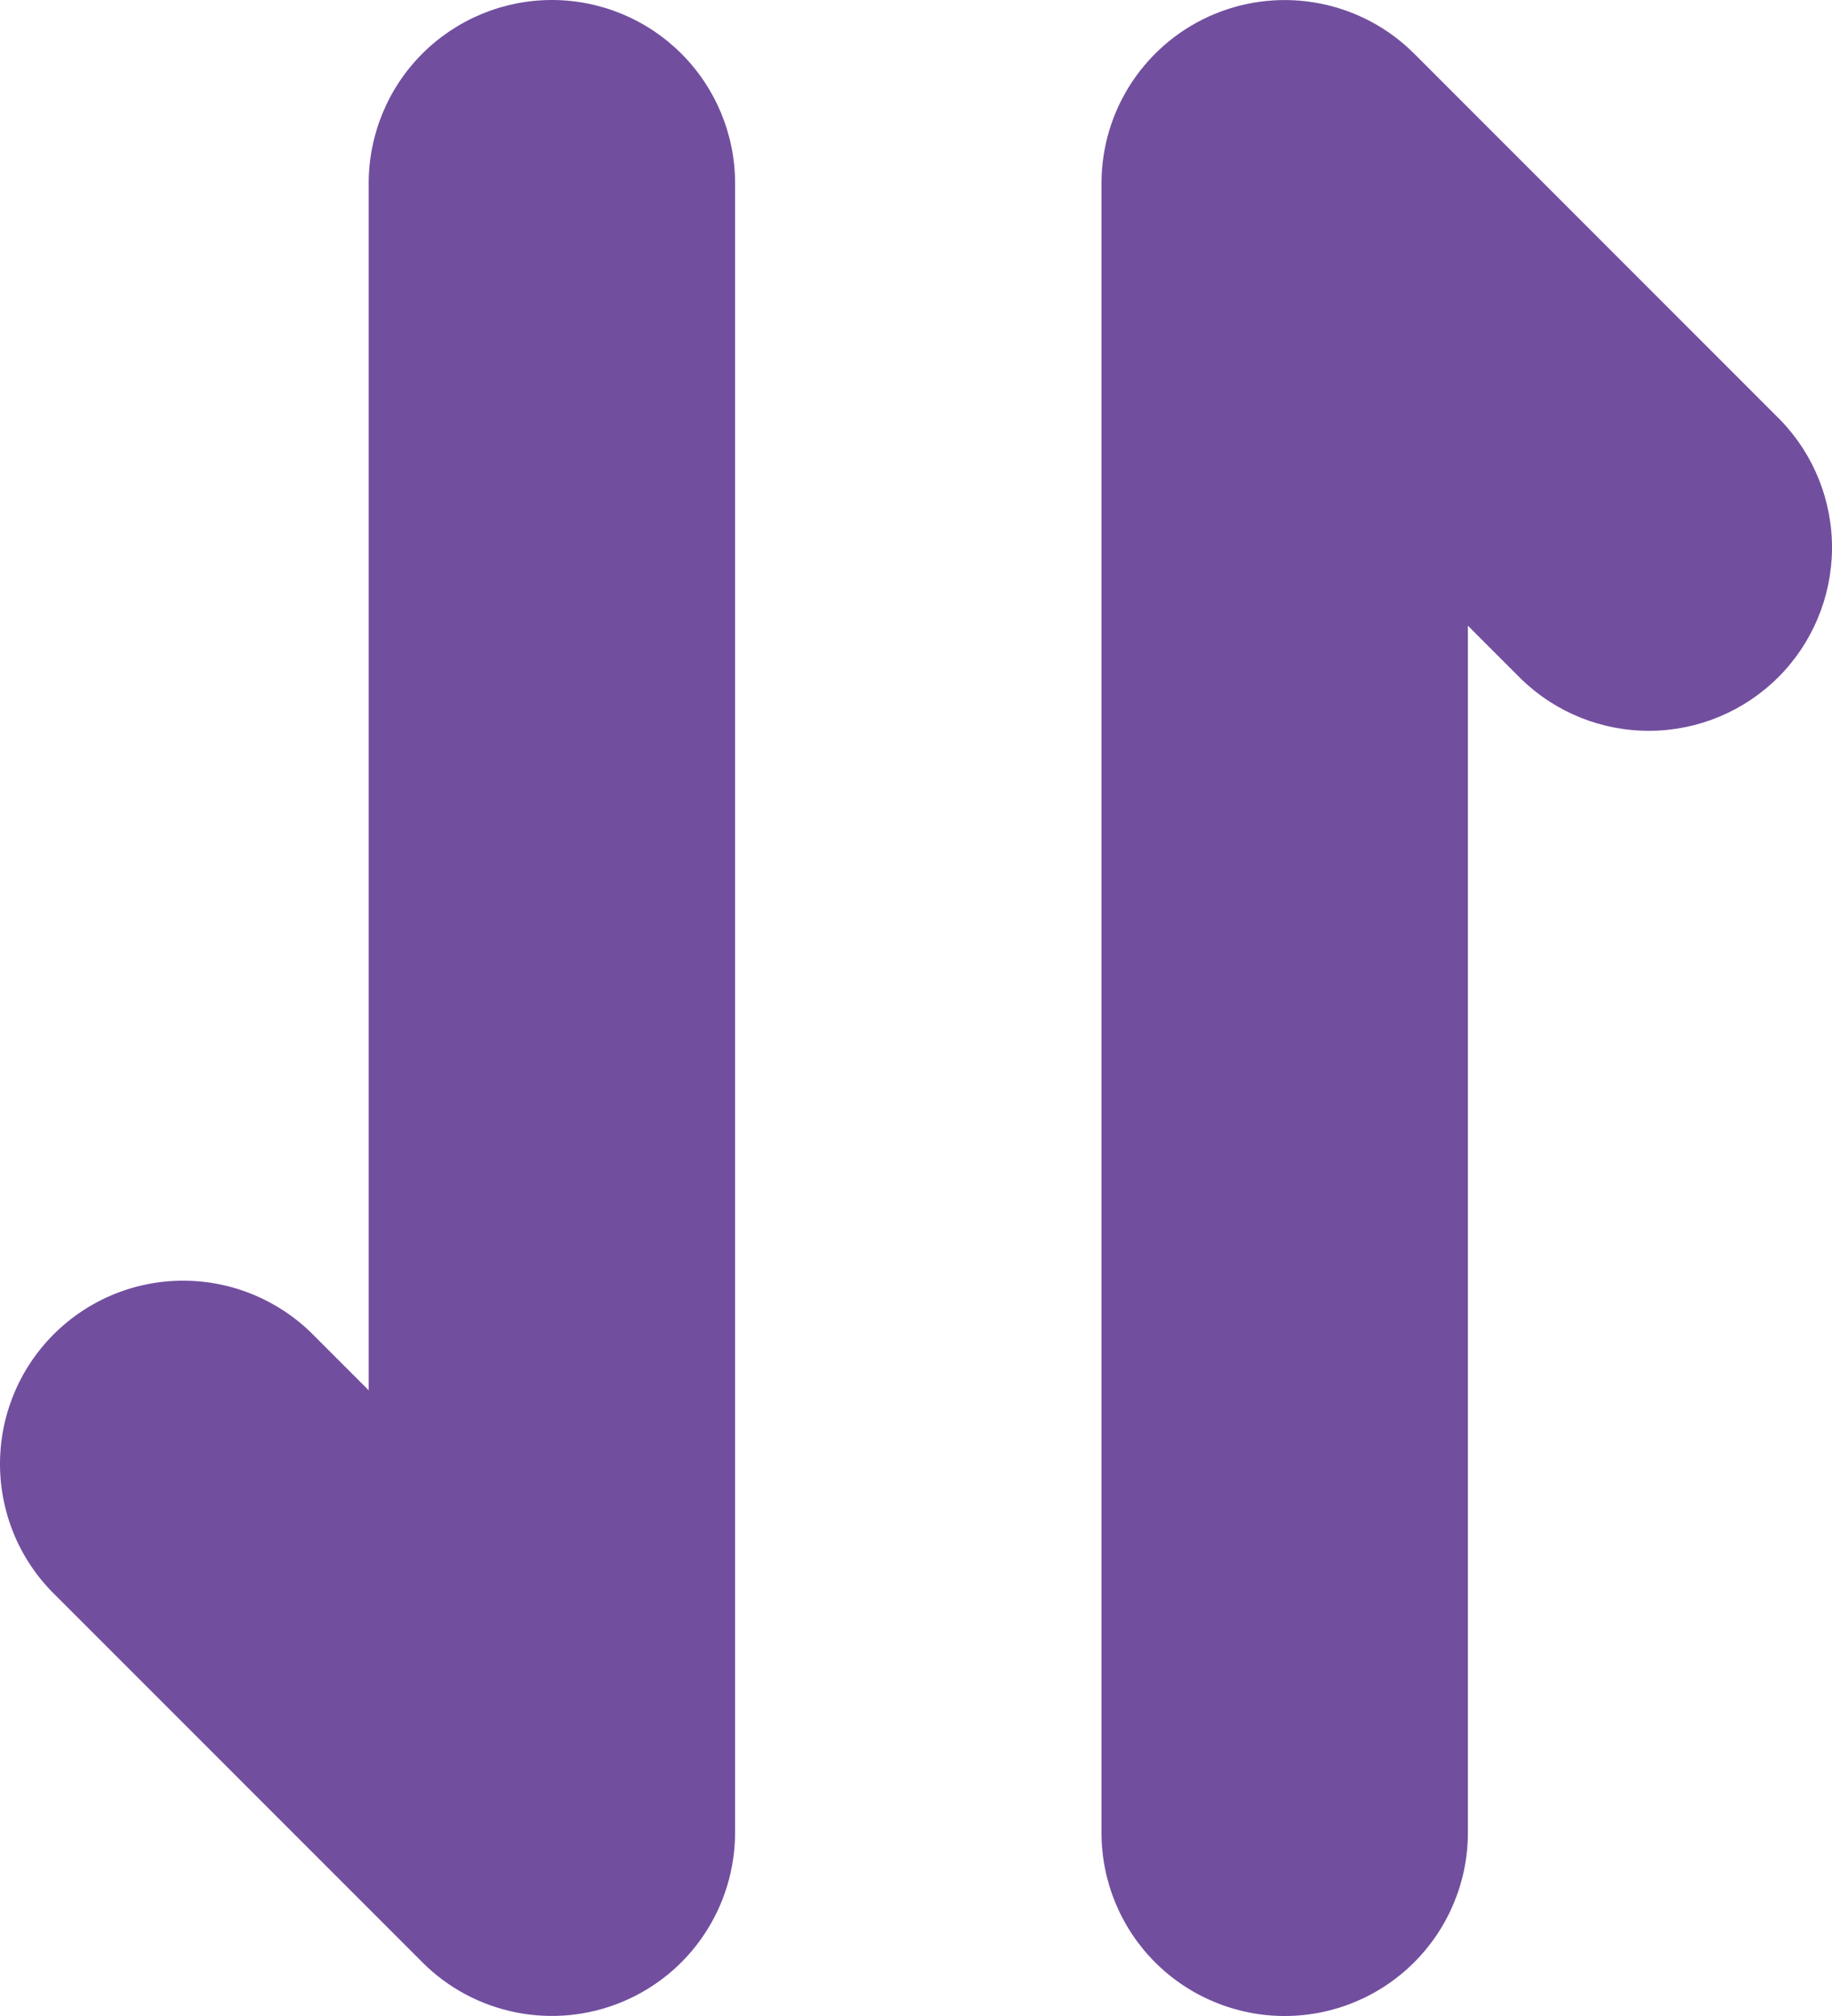
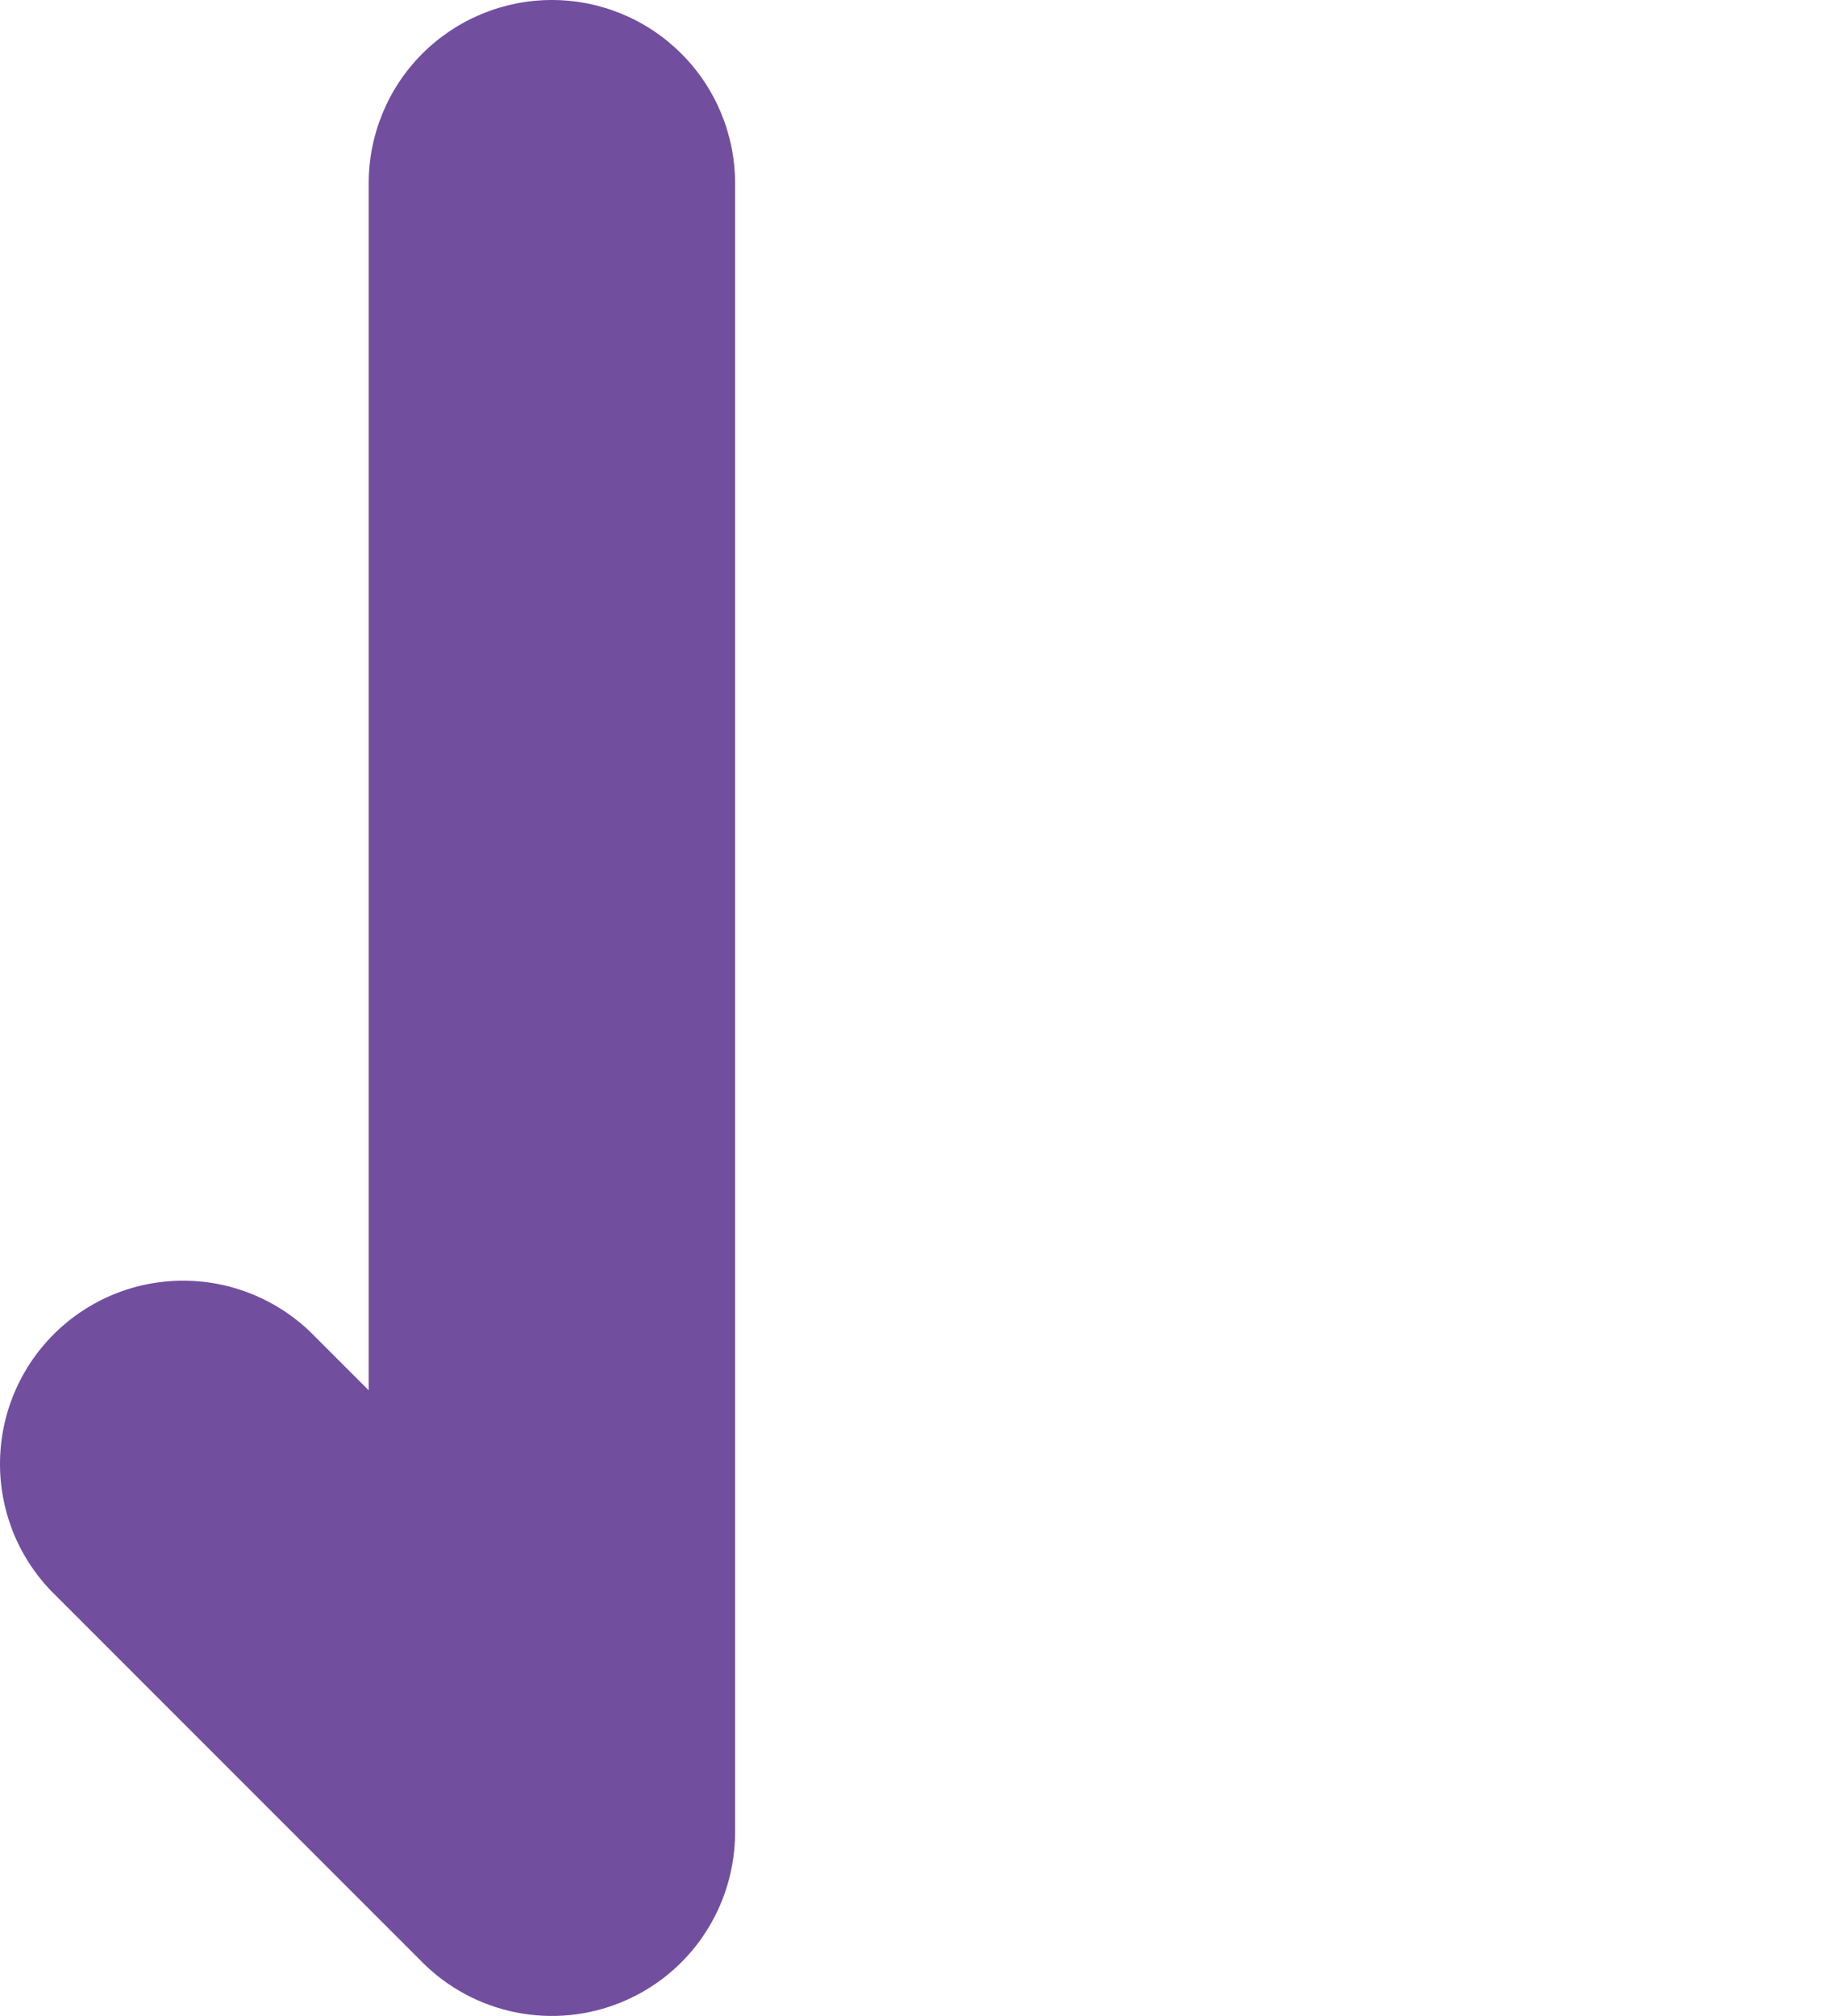
<svg xmlns="http://www.w3.org/2000/svg" width="20" height="22" viewBox="0 0 20 22" fill="none">
  <path d="M6.025 0C5.494 0 4.985 0.211 4.61 0.586C4.235 0.961 4.025 1.47 4.025 2V15.172L3.439 14.586C3.254 14.395 3.033 14.243 2.789 14.138C2.545 14.033 2.283 13.978 2.017 13.976C1.752 13.973 1.488 14.024 1.243 14.124C0.997 14.225 0.774 14.373 0.586 14.561C0.398 14.749 0.249 14.972 0.149 15.218C0.048 15.464 -0.002 15.727 7.55134e-05 15.993C0.002 16.258 0.058 16.521 0.162 16.765C0.267 17.009 0.42 17.23 0.611 17.414L4.611 21.414C4.89 21.694 5.247 21.884 5.635 21.961C6.022 22.038 6.424 21.999 6.79 21.847C7.155 21.696 7.468 21.44 7.687 21.111C7.907 20.782 8.024 20.395 8.025 20V2C8.025 1.47 7.814 0.961 7.439 0.586C7.064 0.211 6.555 0 6.025 0Z" fill="#724E9F" />
-   <path d="M19.439 4.586L15.439 0.586C15.159 0.306 14.803 0.116 14.415 0.039C14.027 -0.038 13.625 0.001 13.259 0.153C12.894 0.304 12.582 0.56 12.362 0.889C12.142 1.218 12.025 1.605 12.025 2V20C12.025 20.53 12.235 21.039 12.61 21.414C12.985 21.789 13.494 22 14.025 22C14.555 22 15.064 21.789 15.439 21.414C15.814 21.039 16.025 20.53 16.025 20V6.828L16.611 7.414C16.988 7.778 17.493 7.98 18.017 7.975C18.542 7.971 19.043 7.76 19.414 7.39C19.785 7.019 19.995 6.517 20 5.993C20.005 5.468 19.803 4.963 19.439 4.586Z" fill="#724E9F" />
</svg>